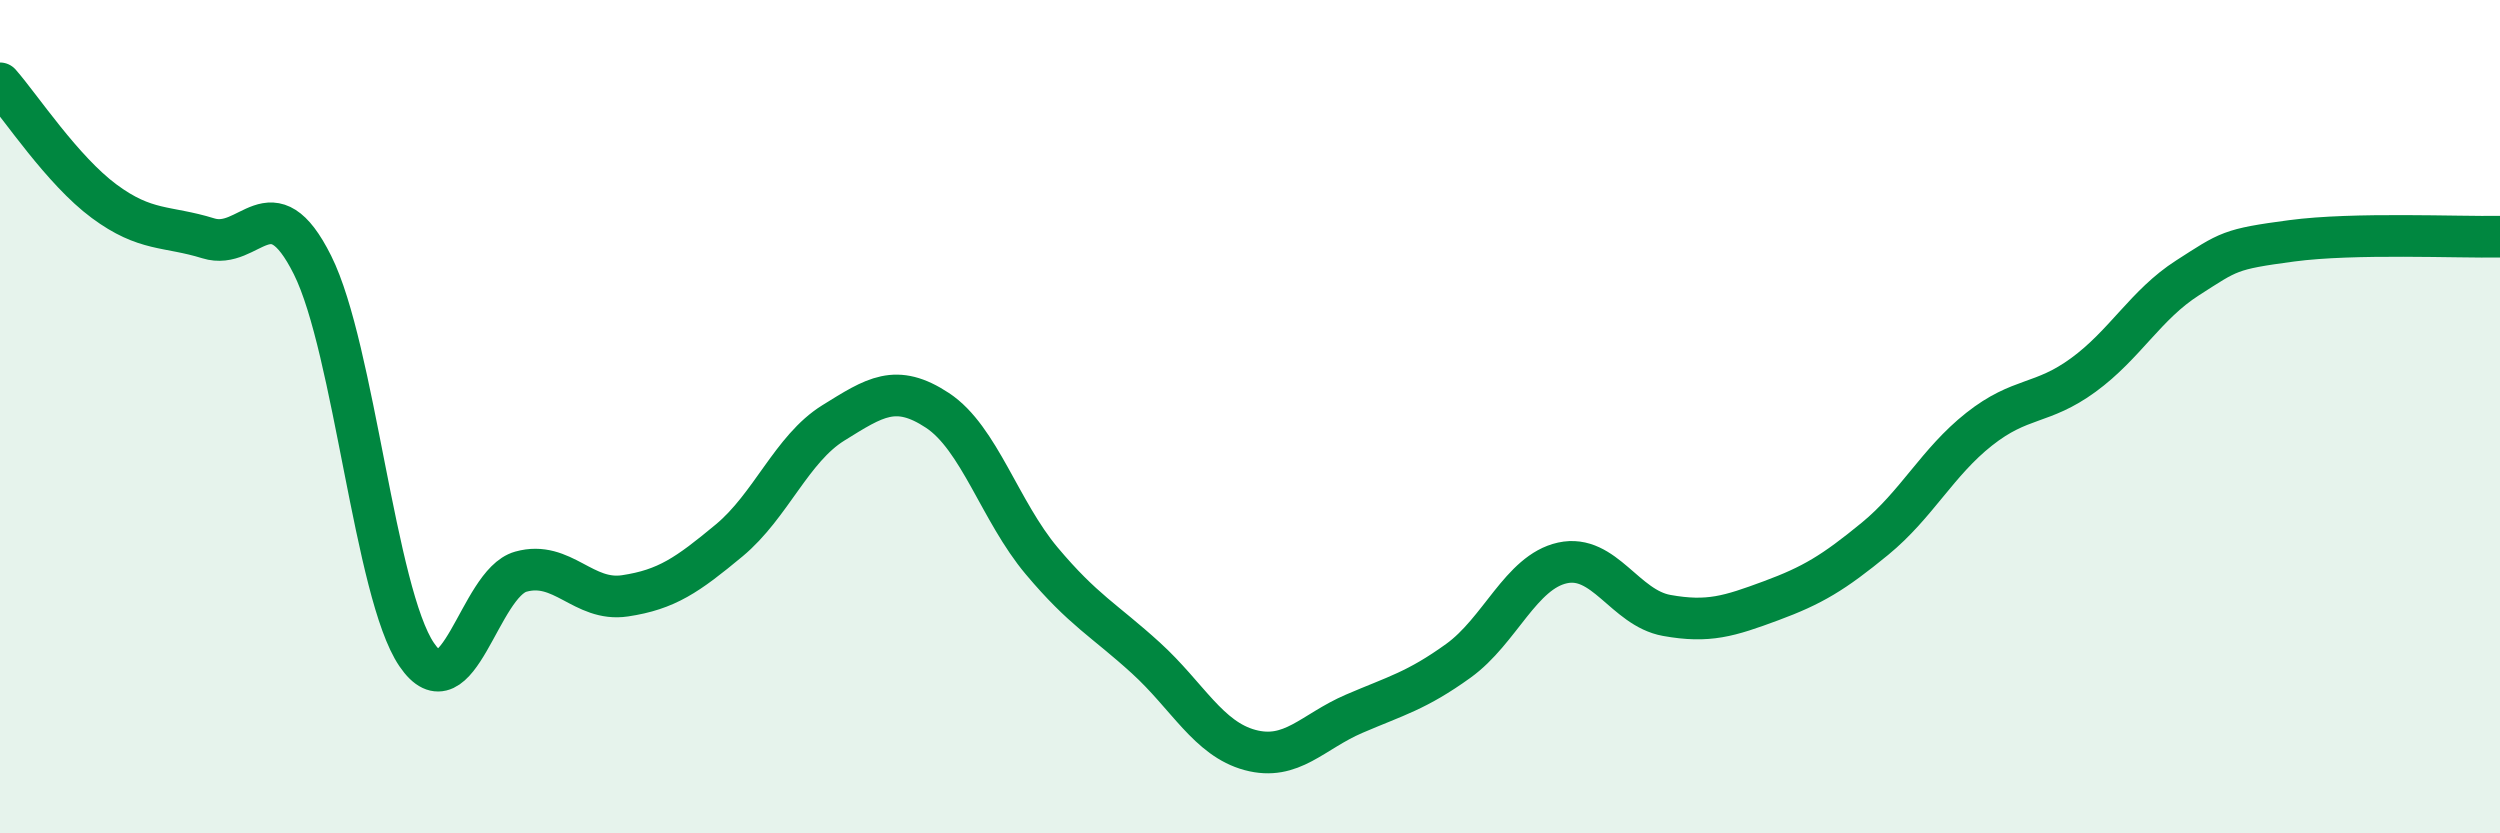
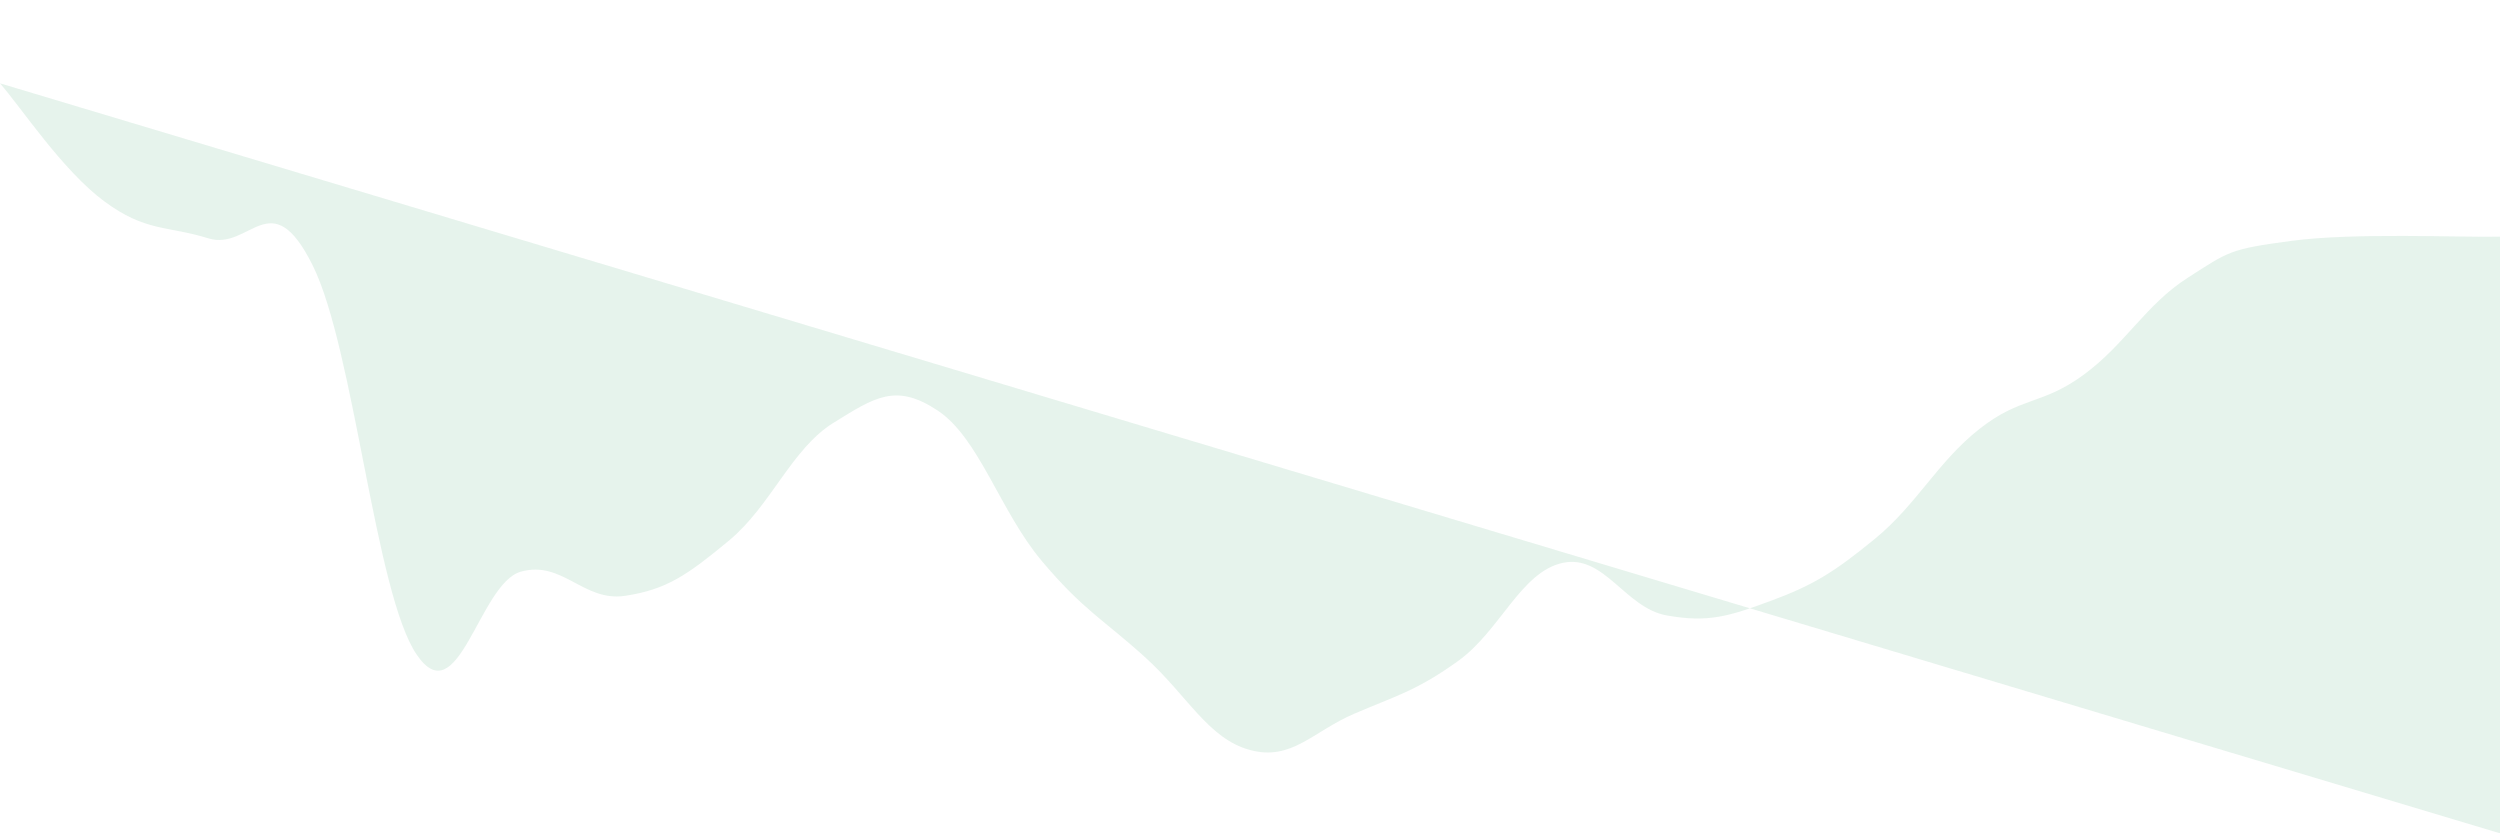
<svg xmlns="http://www.w3.org/2000/svg" width="60" height="20" viewBox="0 0 60 20">
-   <path d="M 0,2 C 0.5,2.57 1.5,4.09 2.5,4.83 C 3.5,5.57 4,5.41 5,5.72 C 6,6.03 6.5,4.36 7.5,6.36 C 8.5,8.36 9,14.24 10,15.71 C 11,17.18 11.5,14 12.5,13.72 C 13.5,13.44 14,14.45 15,14.3 C 16,14.15 16.5,13.8 17.5,12.97 C 18.5,12.14 19,10.77 20,10.15 C 21,9.53 21.5,9.19 22.5,9.85 C 23.5,10.51 24,12.27 25,13.46 C 26,14.65 26.5,14.88 27.5,15.79 C 28.5,16.7 29,17.73 30,18 C 31,18.27 31.5,17.56 32.5,17.13 C 33.5,16.7 34,16.58 35,15.86 C 36,15.14 36.5,13.73 37.5,13.51 C 38.5,13.29 39,14.59 40,14.77 C 41,14.95 41.5,14.79 42.5,14.42 C 43.5,14.05 44,13.75 45,12.93 C 46,12.11 46.5,11.09 47.5,10.3 C 48.5,9.51 49,9.73 50,9 C 51,8.27 51.5,7.31 52.5,6.67 C 53.5,6.03 53.5,5.98 55,5.78 C 56.5,5.58 59,5.7 60,5.68L60 20L0 20Z" fill="#008740" opacity="0.1" stroke-linecap="round" stroke-linejoin="round" />
-   <path d="M 0,2 C 0.5,2.57 1.5,4.09 2.5,4.83 C 3.5,5.57 4,5.41 5,5.72 C 6,6.03 6.5,4.36 7.5,6.36 C 8.5,8.36 9,14.24 10,15.71 C 11,17.18 11.5,14 12.5,13.72 C 13.5,13.44 14,14.45 15,14.3 C 16,14.15 16.5,13.8 17.5,12.97 C 18.5,12.14 19,10.77 20,10.15 C 21,9.53 21.5,9.19 22.5,9.85 C 23.5,10.51 24,12.27 25,13.46 C 26,14.65 26.5,14.88 27.5,15.79 C 28.5,16.7 29,17.73 30,18 C 31,18.27 31.5,17.56 32.5,17.13 C 33.5,16.7 34,16.58 35,15.86 C 36,15.14 36.5,13.73 37.5,13.51 C 38.5,13.29 39,14.59 40,14.77 C 41,14.95 41.5,14.79 42.5,14.42 C 43.5,14.05 44,13.75 45,12.93 C 46,12.11 46.5,11.09 47.5,10.3 C 48.5,9.51 49,9.73 50,9 C 51,8.27 51.5,7.31 52.5,6.67 C 53.5,6.03 53.5,5.98 55,5.78 C 56.5,5.58 59,5.7 60,5.68" stroke="#008740" stroke-width="1" fill="none" stroke-linecap="round" stroke-linejoin="round" />
+   <path d="M 0,2 C 0.5,2.57 1.5,4.09 2.5,4.83 C 3.5,5.57 4,5.41 5,5.72 C 6,6.03 6.5,4.36 7.5,6.36 C 8.5,8.36 9,14.24 10,15.71 C 11,17.18 11.5,14 12.5,13.72 C 13.5,13.44 14,14.45 15,14.3 C 16,14.15 16.5,13.8 17.5,12.97 C 18.5,12.14 19,10.77 20,10.15 C 21,9.53 21.5,9.19 22.5,9.85 C 23.5,10.51 24,12.27 25,13.46 C 26,14.65 26.5,14.88 27.5,15.79 C 28.5,16.7 29,17.73 30,18 C 31,18.27 31.5,17.56 32.5,17.13 C 33.5,16.7 34,16.58 35,15.86 C 36,15.14 36.5,13.73 37.5,13.51 C 38.5,13.29 39,14.59 40,14.77 C 41,14.95 41.5,14.79 42.5,14.42 C 43.5,14.05 44,13.75 45,12.93 C 46,12.11 46.5,11.09 47.5,10.3 C 48.5,9.51 49,9.73 50,9 C 51,8.27 51.5,7.31 52.5,6.67 C 53.5,6.03 53.5,5.98 55,5.78 C 56.5,5.58 59,5.7 60,5.68L60 20Z" fill="#008740" opacity="0.1" stroke-linecap="round" stroke-linejoin="round" />
</svg>